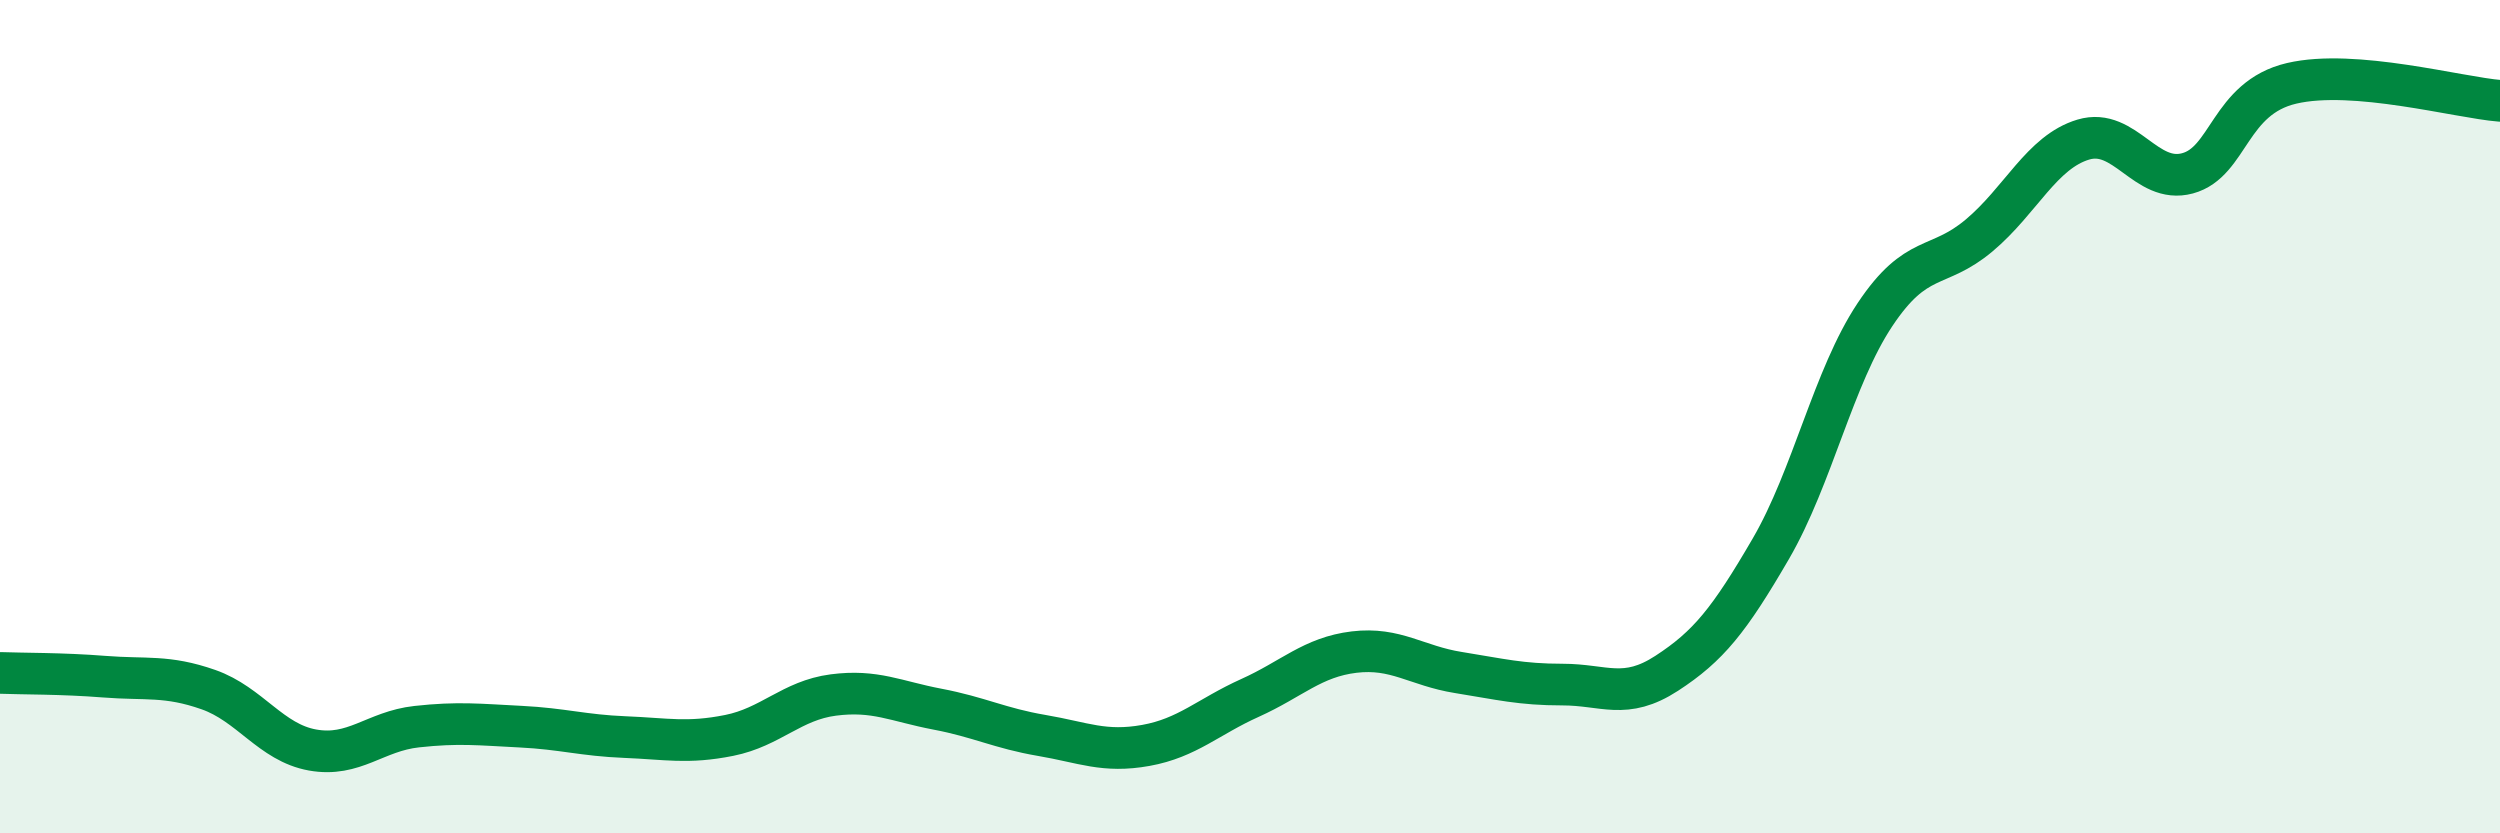
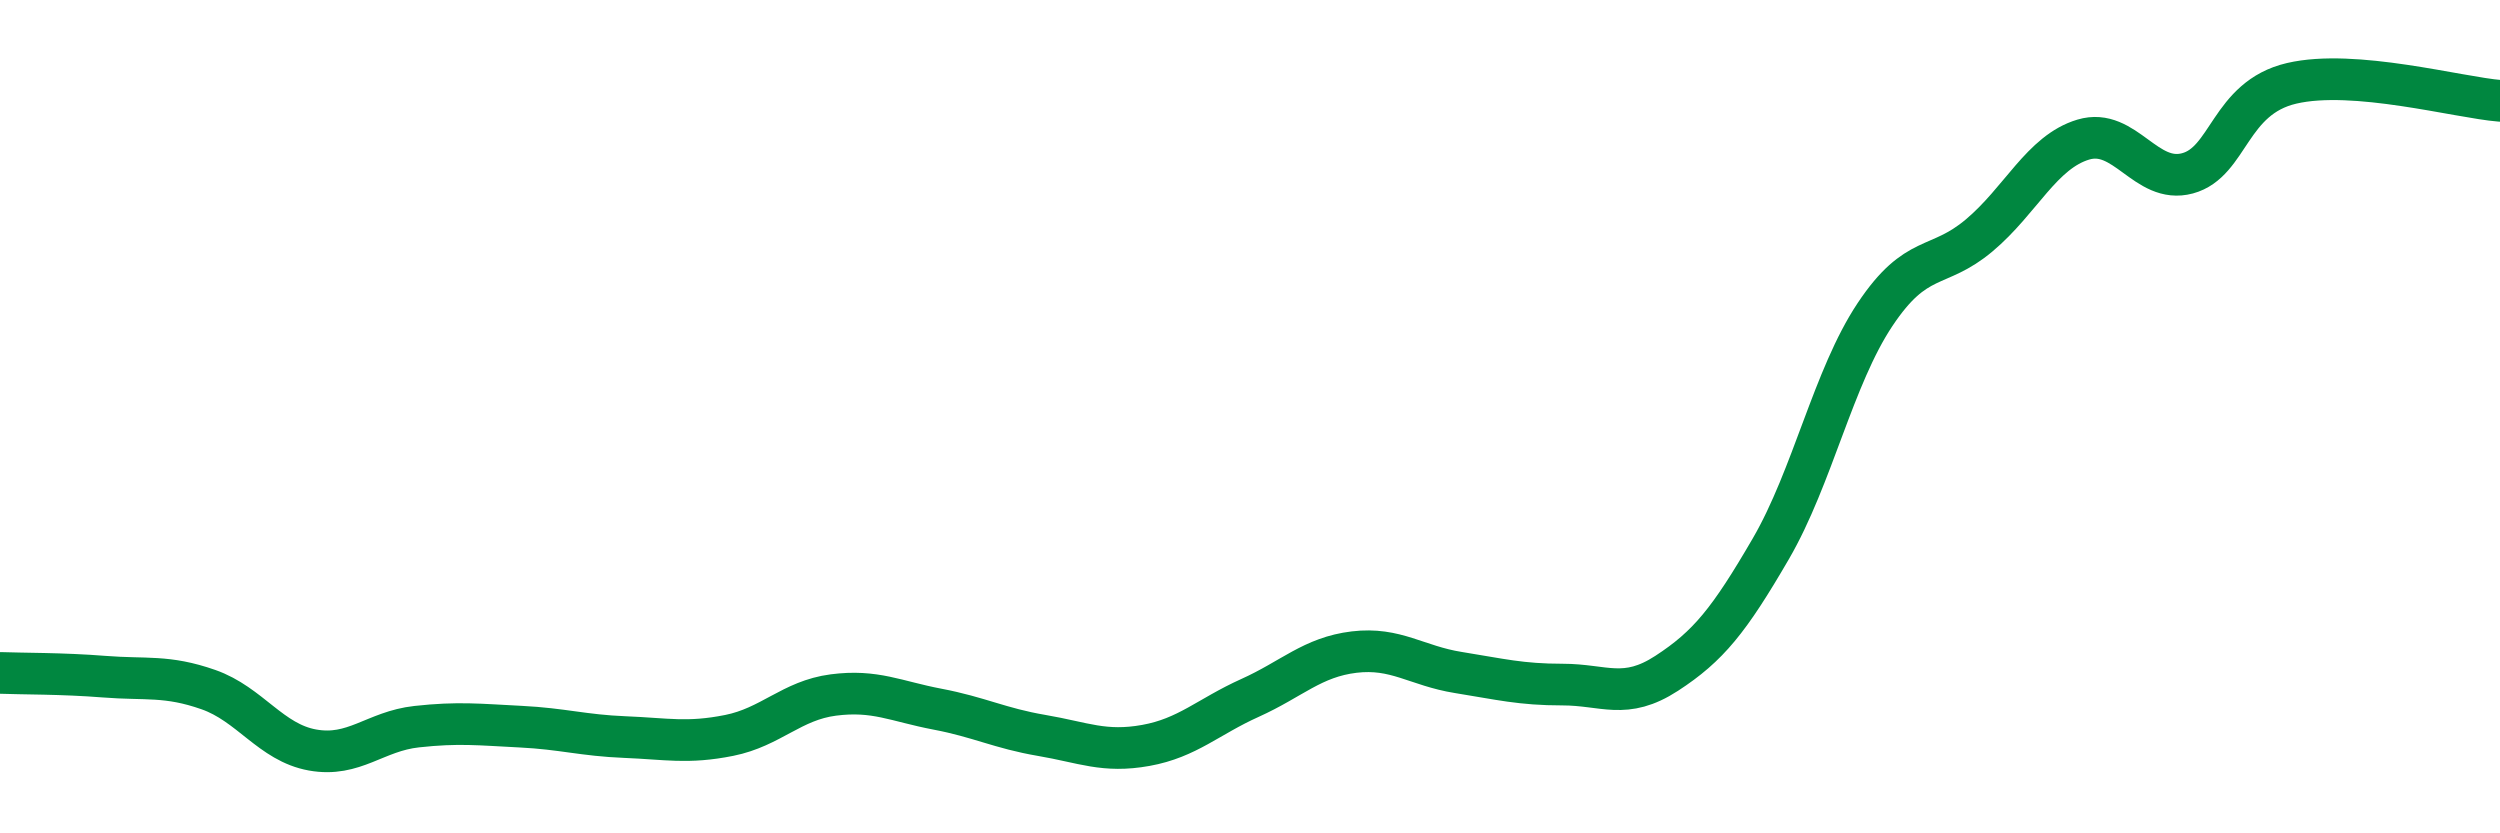
<svg xmlns="http://www.w3.org/2000/svg" width="60" height="20" viewBox="0 0 60 20">
-   <path d="M 0,16.15 C 0.5,16.17 1.5,16.16 2.5,16.24 C 3.5,16.32 4,16.2 5,16.55 C 6,16.9 6.5,17.82 7.5,18 C 8.5,18.18 9,17.55 10,17.44 C 11,17.33 11.5,17.39 12.5,17.44 C 13.5,17.49 14,17.65 15,17.69 C 16,17.73 16.5,17.85 17.5,17.65 C 18.5,17.45 19,16.81 20,16.68 C 21,16.55 21.5,16.83 22.5,17.02 C 23.5,17.21 24,17.48 25,17.65 C 26,17.82 26.5,18.07 27.5,17.89 C 28.5,17.71 29,17.2 30,16.75 C 31,16.3 31.5,15.77 32.5,15.65 C 33.5,15.53 34,15.98 35,16.14 C 36,16.3 36.5,16.43 37.5,16.43 C 38.5,16.43 39,16.81 40,16.16 C 41,15.51 41.5,14.89 42.5,13.17 C 43.5,11.45 44,9.05 45,7.55 C 46,6.05 46.5,6.49 47.5,5.65 C 48.5,4.81 49,3.65 50,3.35 C 51,3.05 51.5,4.43 52.5,4.16 C 53.5,3.89 53.5,2.35 55,2 C 56.5,1.65 59,2.34 60,2.42L60 20L0 20Z" fill="#008740" opacity="0.1" stroke-linecap="round" stroke-linejoin="round" />
  <path d="M 0,16.15 C 0.5,16.17 1.5,16.16 2.5,16.24 C 3.5,16.32 4,16.2 5,16.55 C 6,16.9 6.5,17.82 7.5,18 C 8.5,18.18 9,17.55 10,17.44 C 11,17.33 11.5,17.39 12.5,17.44 C 13.5,17.49 14,17.65 15,17.69 C 16,17.73 16.5,17.85 17.5,17.65 C 18.5,17.45 19,16.81 20,16.68 C 21,16.55 21.5,16.83 22.5,17.02 C 23.5,17.21 24,17.48 25,17.65 C 26,17.82 26.5,18.07 27.5,17.89 C 28.5,17.71 29,17.2 30,16.75 C 31,16.3 31.5,15.77 32.5,15.65 C 33.5,15.53 34,15.98 35,16.14 C 36,16.3 36.5,16.43 37.5,16.43 C 38.5,16.43 39,16.81 40,16.16 C 41,15.51 41.5,14.89 42.5,13.17 C 43.5,11.45 44,9.05 45,7.55 C 46,6.05 46.5,6.49 47.5,5.65 C 48.5,4.81 49,3.65 50,3.35 C 51,3.05 51.5,4.43 52.5,4.16 C 53.5,3.89 53.5,2.35 55,2 C 56.5,1.65 59,2.34 60,2.42" stroke="#008740" stroke-width="1" fill="none" stroke-linecap="round" stroke-linejoin="round" />
</svg>